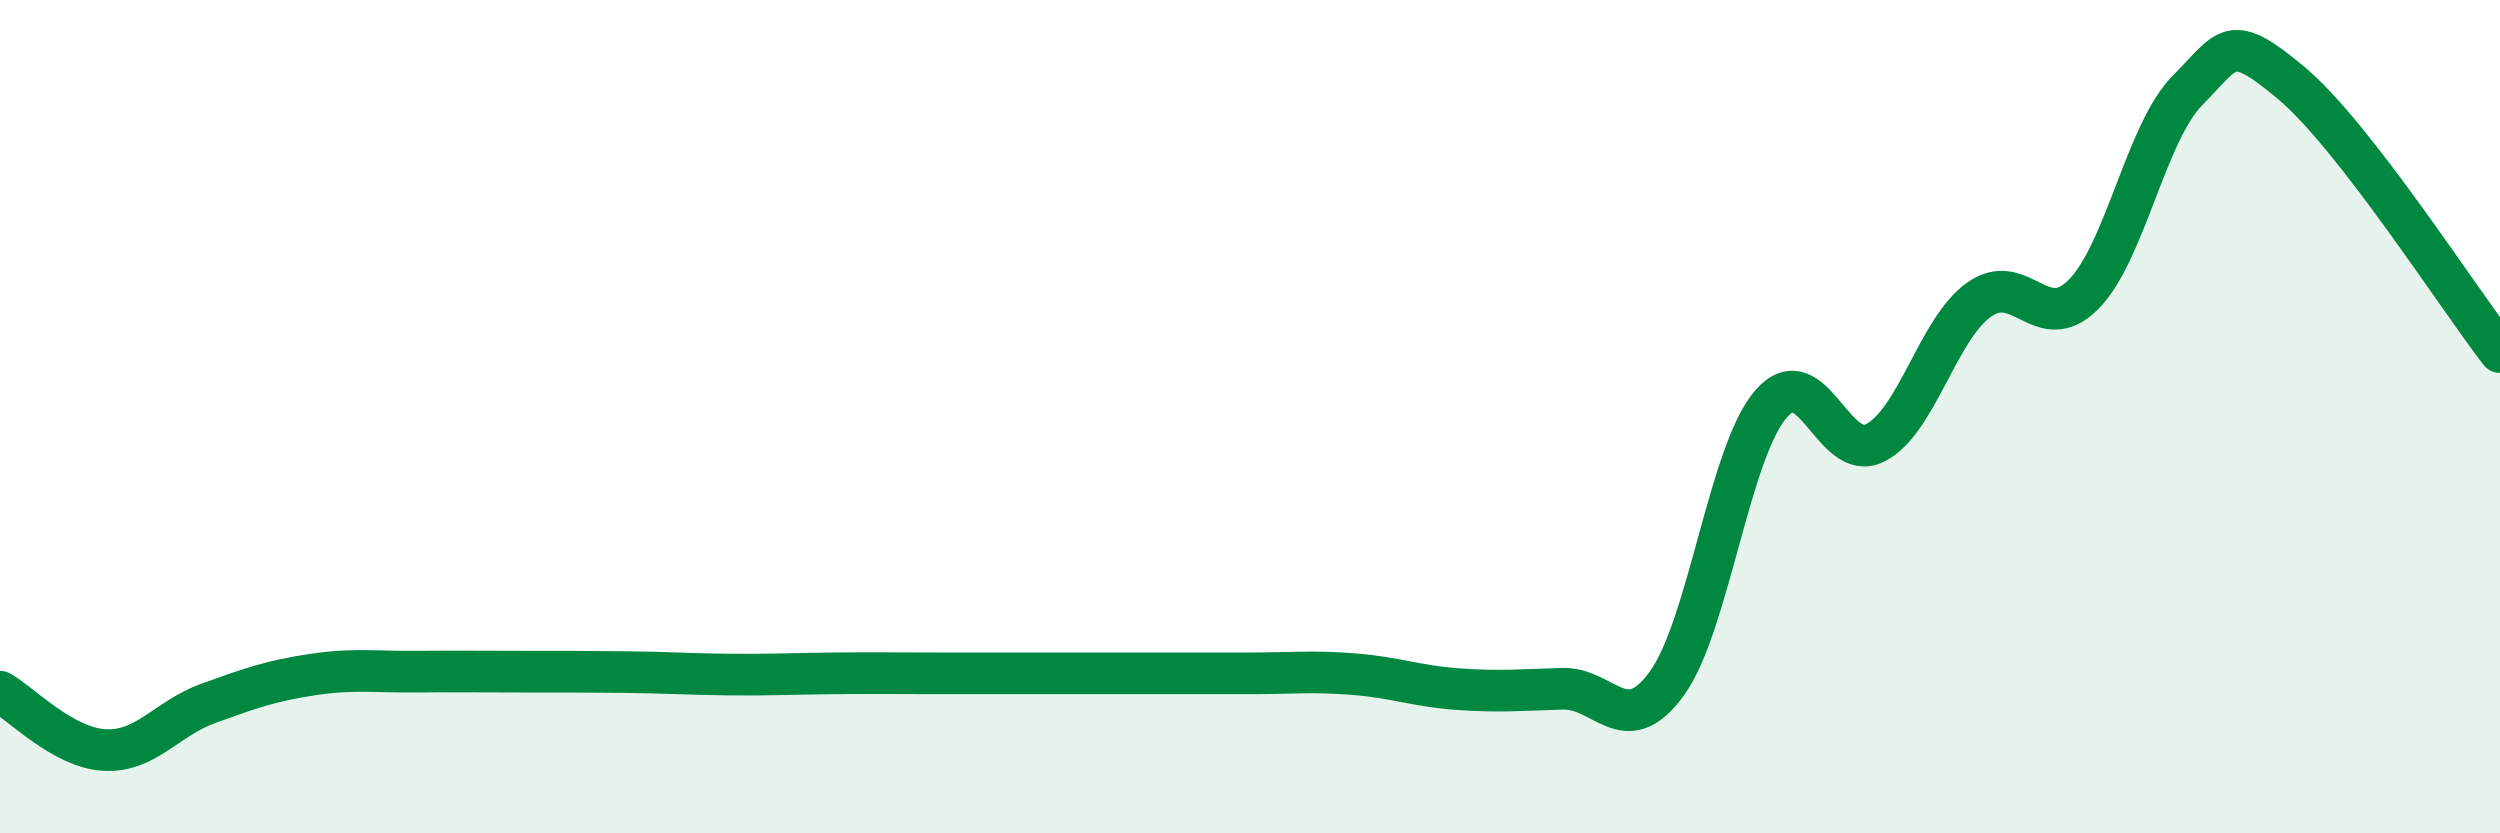
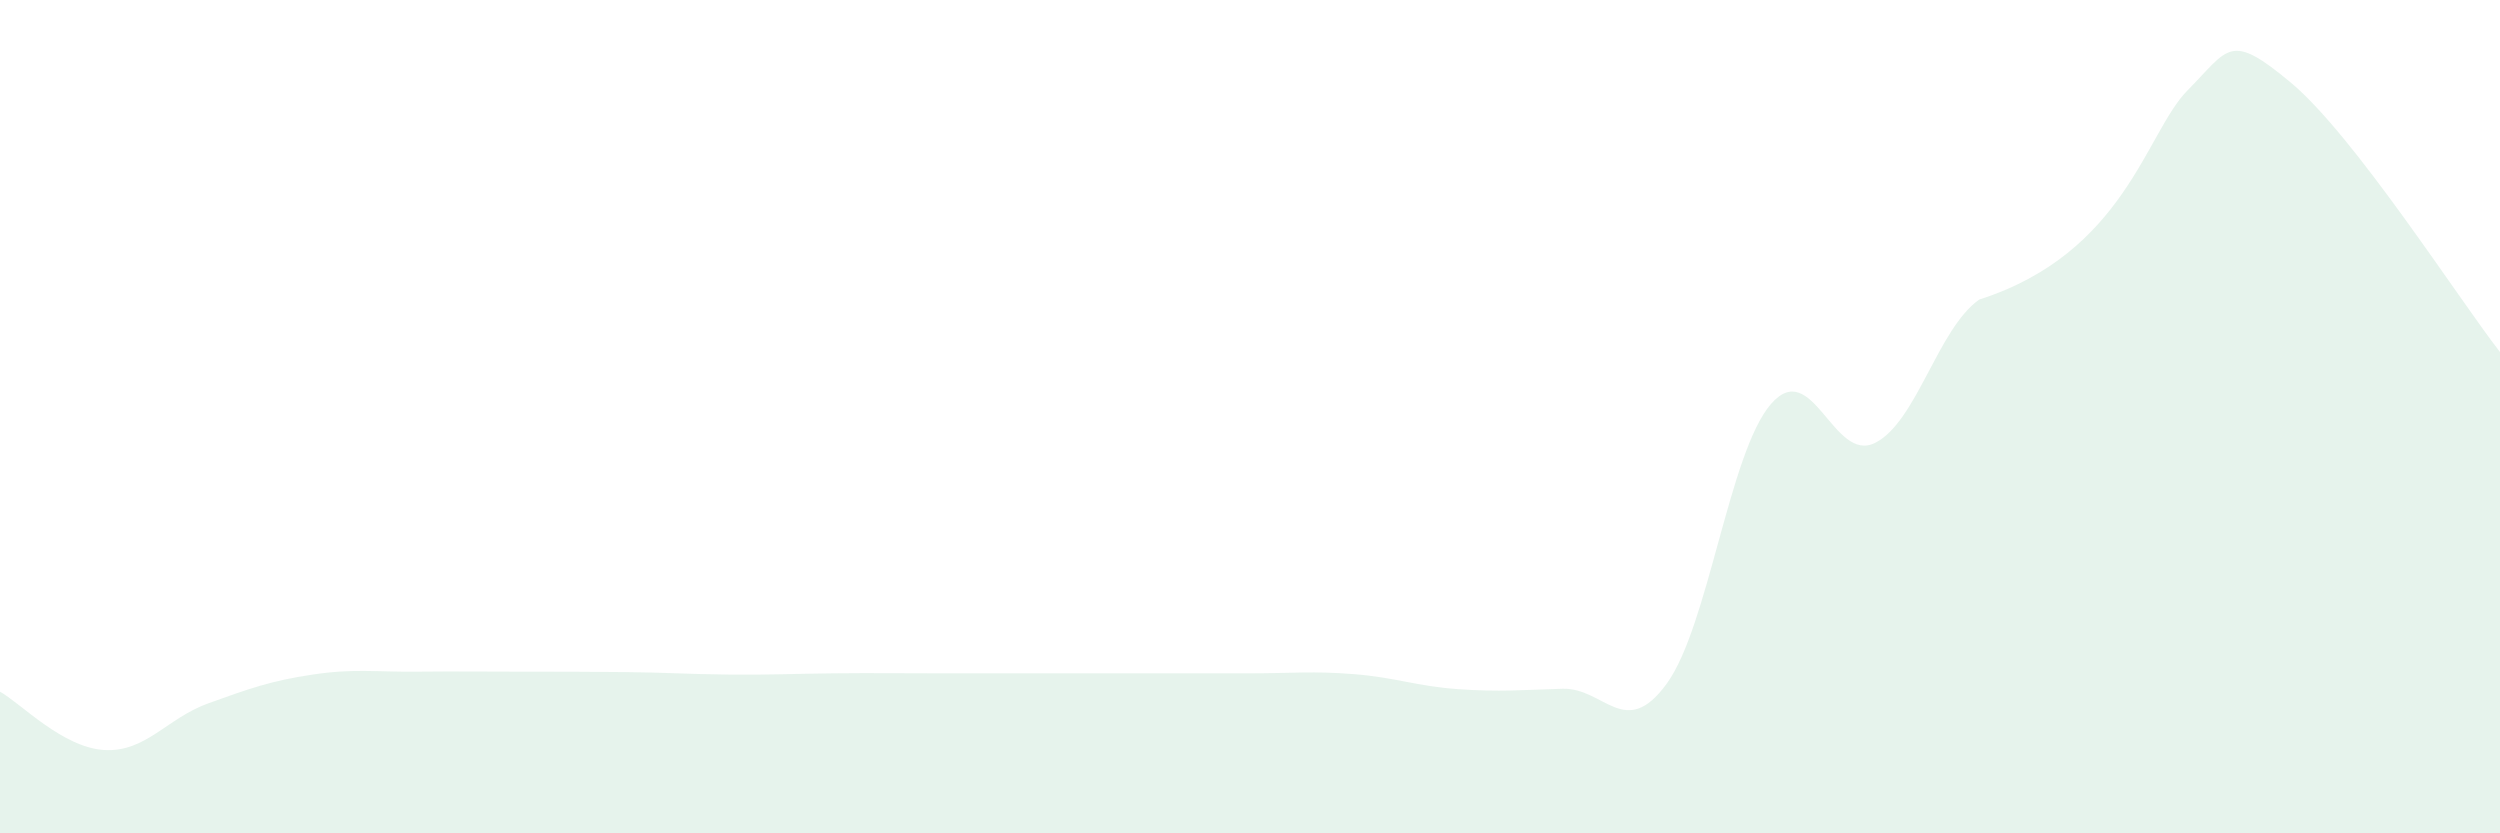
<svg xmlns="http://www.w3.org/2000/svg" width="60" height="20" viewBox="0 0 60 20">
-   <path d="M 0,16.6 C 0.5,16.88 1.5,17.94 2.5,18 C 3.5,18.06 4,17.24 5,16.88 C 6,16.52 6.5,16.34 7.5,16.19 C 8.5,16.04 9,16.13 10,16.12 C 11,16.11 11.5,16.12 12.5,16.12 C 13.5,16.12 14,16.12 15,16.13 C 16,16.14 16.5,16.18 17.5,16.19 C 18.5,16.2 19,16.17 20,16.16 C 21,16.15 21.5,16.16 22.5,16.16 C 23.5,16.16 24,16.16 25,16.16 C 26,16.16 26.5,16.16 27.5,16.16 C 28.5,16.16 29,16.16 30,16.16 C 31,16.16 31.5,16.1 32.5,16.18 C 33.5,16.26 34,16.47 35,16.54 C 36,16.61 36.5,16.56 37.5,16.53 C 38.5,16.5 39,17.78 40,16.41 C 41,15.04 41.5,10.86 42.5,9.7 C 43.5,8.54 44,11.13 45,10.63 C 46,10.13 46.5,7.9 47.5,7.19 C 48.5,6.48 49,8.07 50,7.07 C 51,6.07 51.5,3.18 52.5,2.17 C 53.5,1.16 53.5,0.74 55,2 C 56.5,3.26 59,7.16 60,8.45L60 20L0 20Z" fill="#008740" opacity="0.1" stroke-linecap="round" stroke-linejoin="round" />
-   <path d="M 0,16.6 C 0.5,16.88 1.5,17.94 2.5,18 C 3.5,18.06 4,17.24 5,16.88 C 6,16.52 6.5,16.34 7.5,16.19 C 8.5,16.04 9,16.13 10,16.12 C 11,16.11 11.5,16.12 12.5,16.12 C 13.5,16.12 14,16.12 15,16.13 C 16,16.14 16.5,16.18 17.5,16.19 C 18.5,16.2 19,16.17 20,16.16 C 21,16.15 21.5,16.16 22.5,16.16 C 23.5,16.16 24,16.16 25,16.16 C 26,16.16 26.5,16.16 27.5,16.16 C 28.5,16.16 29,16.16 30,16.16 C 31,16.16 31.5,16.1 32.5,16.18 C 33.5,16.26 34,16.47 35,16.54 C 36,16.61 36.5,16.56 37.5,16.53 C 38.5,16.5 39,17.78 40,16.41 C 41,15.04 41.5,10.86 42.5,9.7 C 43.5,8.54 44,11.13 45,10.63 C 46,10.13 46.5,7.9 47.5,7.19 C 48.5,6.48 49,8.07 50,7.07 C 51,6.07 51.5,3.18 52.5,2.17 C 53.5,1.16 53.5,0.74 55,2 C 56.5,3.26 59,7.16 60,8.45" stroke="#008740" stroke-width="1" fill="none" stroke-linecap="round" stroke-linejoin="round" />
+   <path d="M 0,16.6 C 0.5,16.88 1.5,17.94 2.5,18 C 3.5,18.06 4,17.24 5,16.88 C 6,16.52 6.5,16.34 7.5,16.19 C 8.5,16.04 9,16.13 10,16.12 C 11,16.11 11.5,16.12 12.5,16.12 C 13.5,16.12 14,16.12 15,16.13 C 16,16.14 16.5,16.18 17.5,16.19 C 18.5,16.2 19,16.17 20,16.16 C 21,16.15 21.5,16.16 22.5,16.16 C 23.5,16.16 24,16.16 25,16.16 C 26,16.16 26.5,16.16 27.5,16.16 C 28.5,16.16 29,16.16 30,16.16 C 31,16.16 31.5,16.1 32.5,16.18 C 33.5,16.26 34,16.47 35,16.54 C 36,16.61 36.5,16.56 37.5,16.53 C 38.5,16.5 39,17.78 40,16.41 C 41,15.04 41.5,10.86 42.5,9.7 C 43.5,8.54 44,11.13 45,10.63 C 46,10.13 46.5,7.9 47.5,7.19 C 51,6.07 51.5,3.18 52.5,2.17 C 53.5,1.16 53.5,0.74 55,2 C 56.5,3.26 59,7.16 60,8.45L60 20L0 20Z" fill="#008740" opacity="0.1" stroke-linecap="round" stroke-linejoin="round" />
</svg>